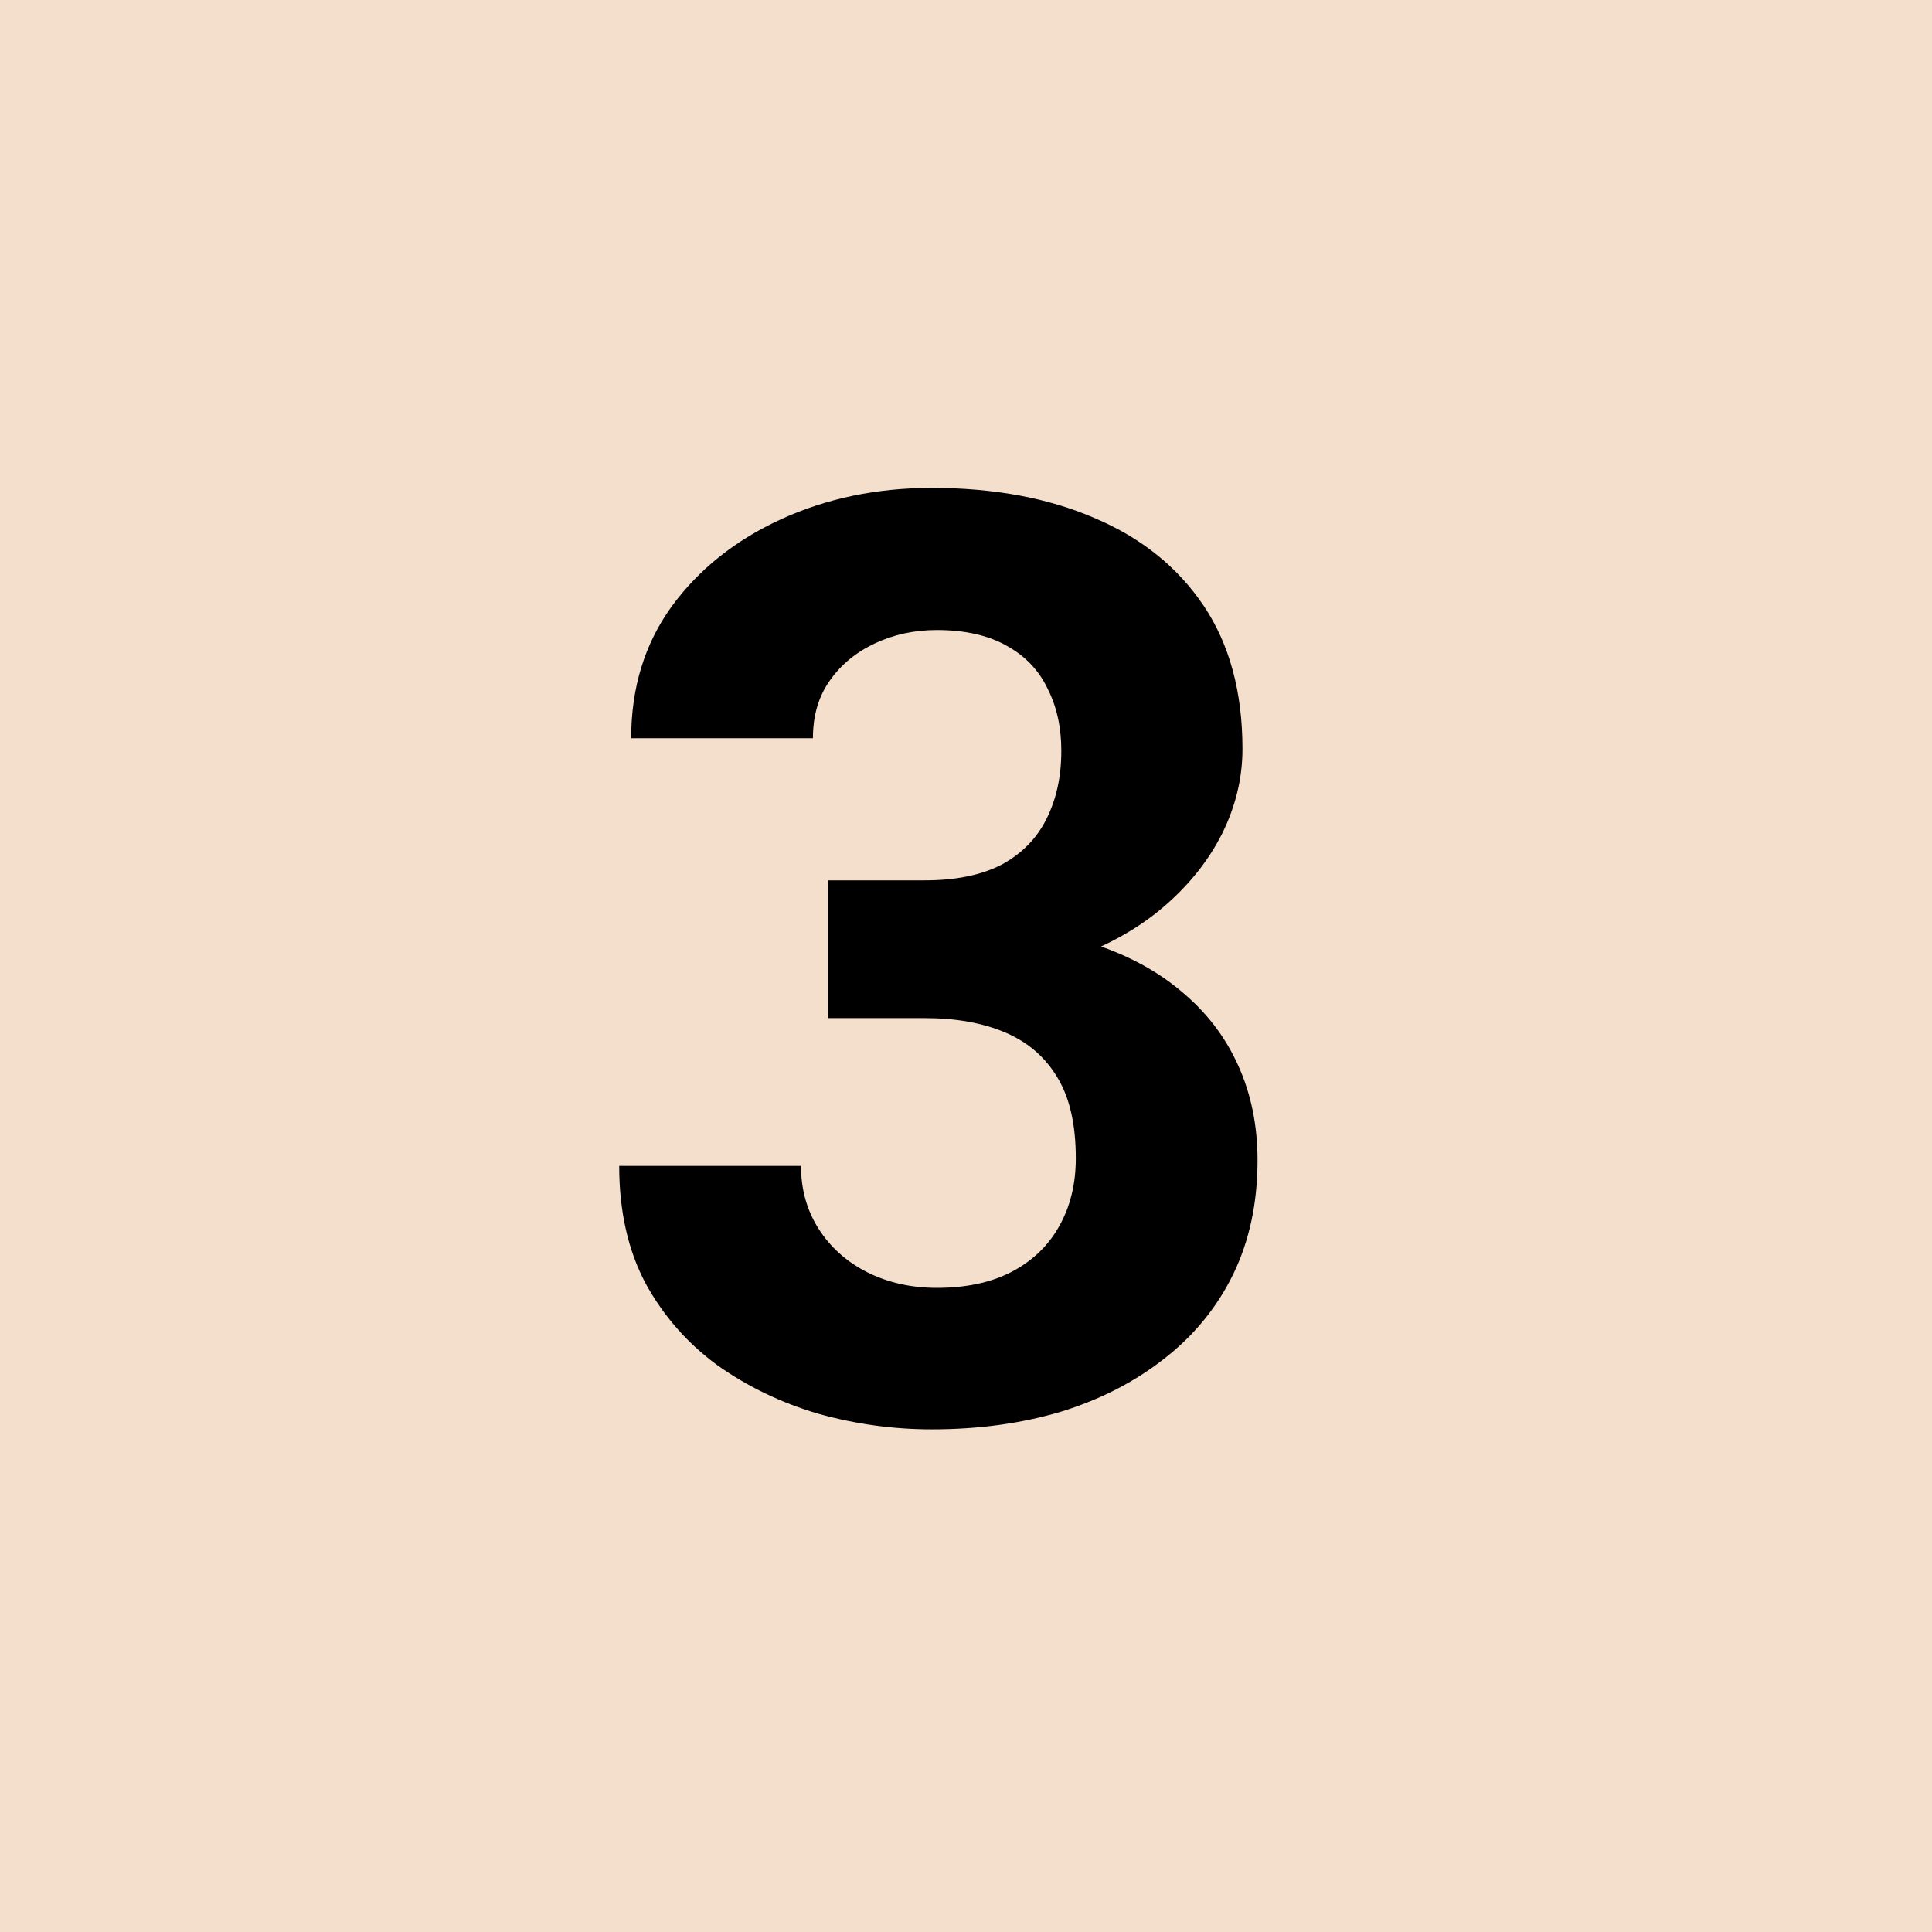
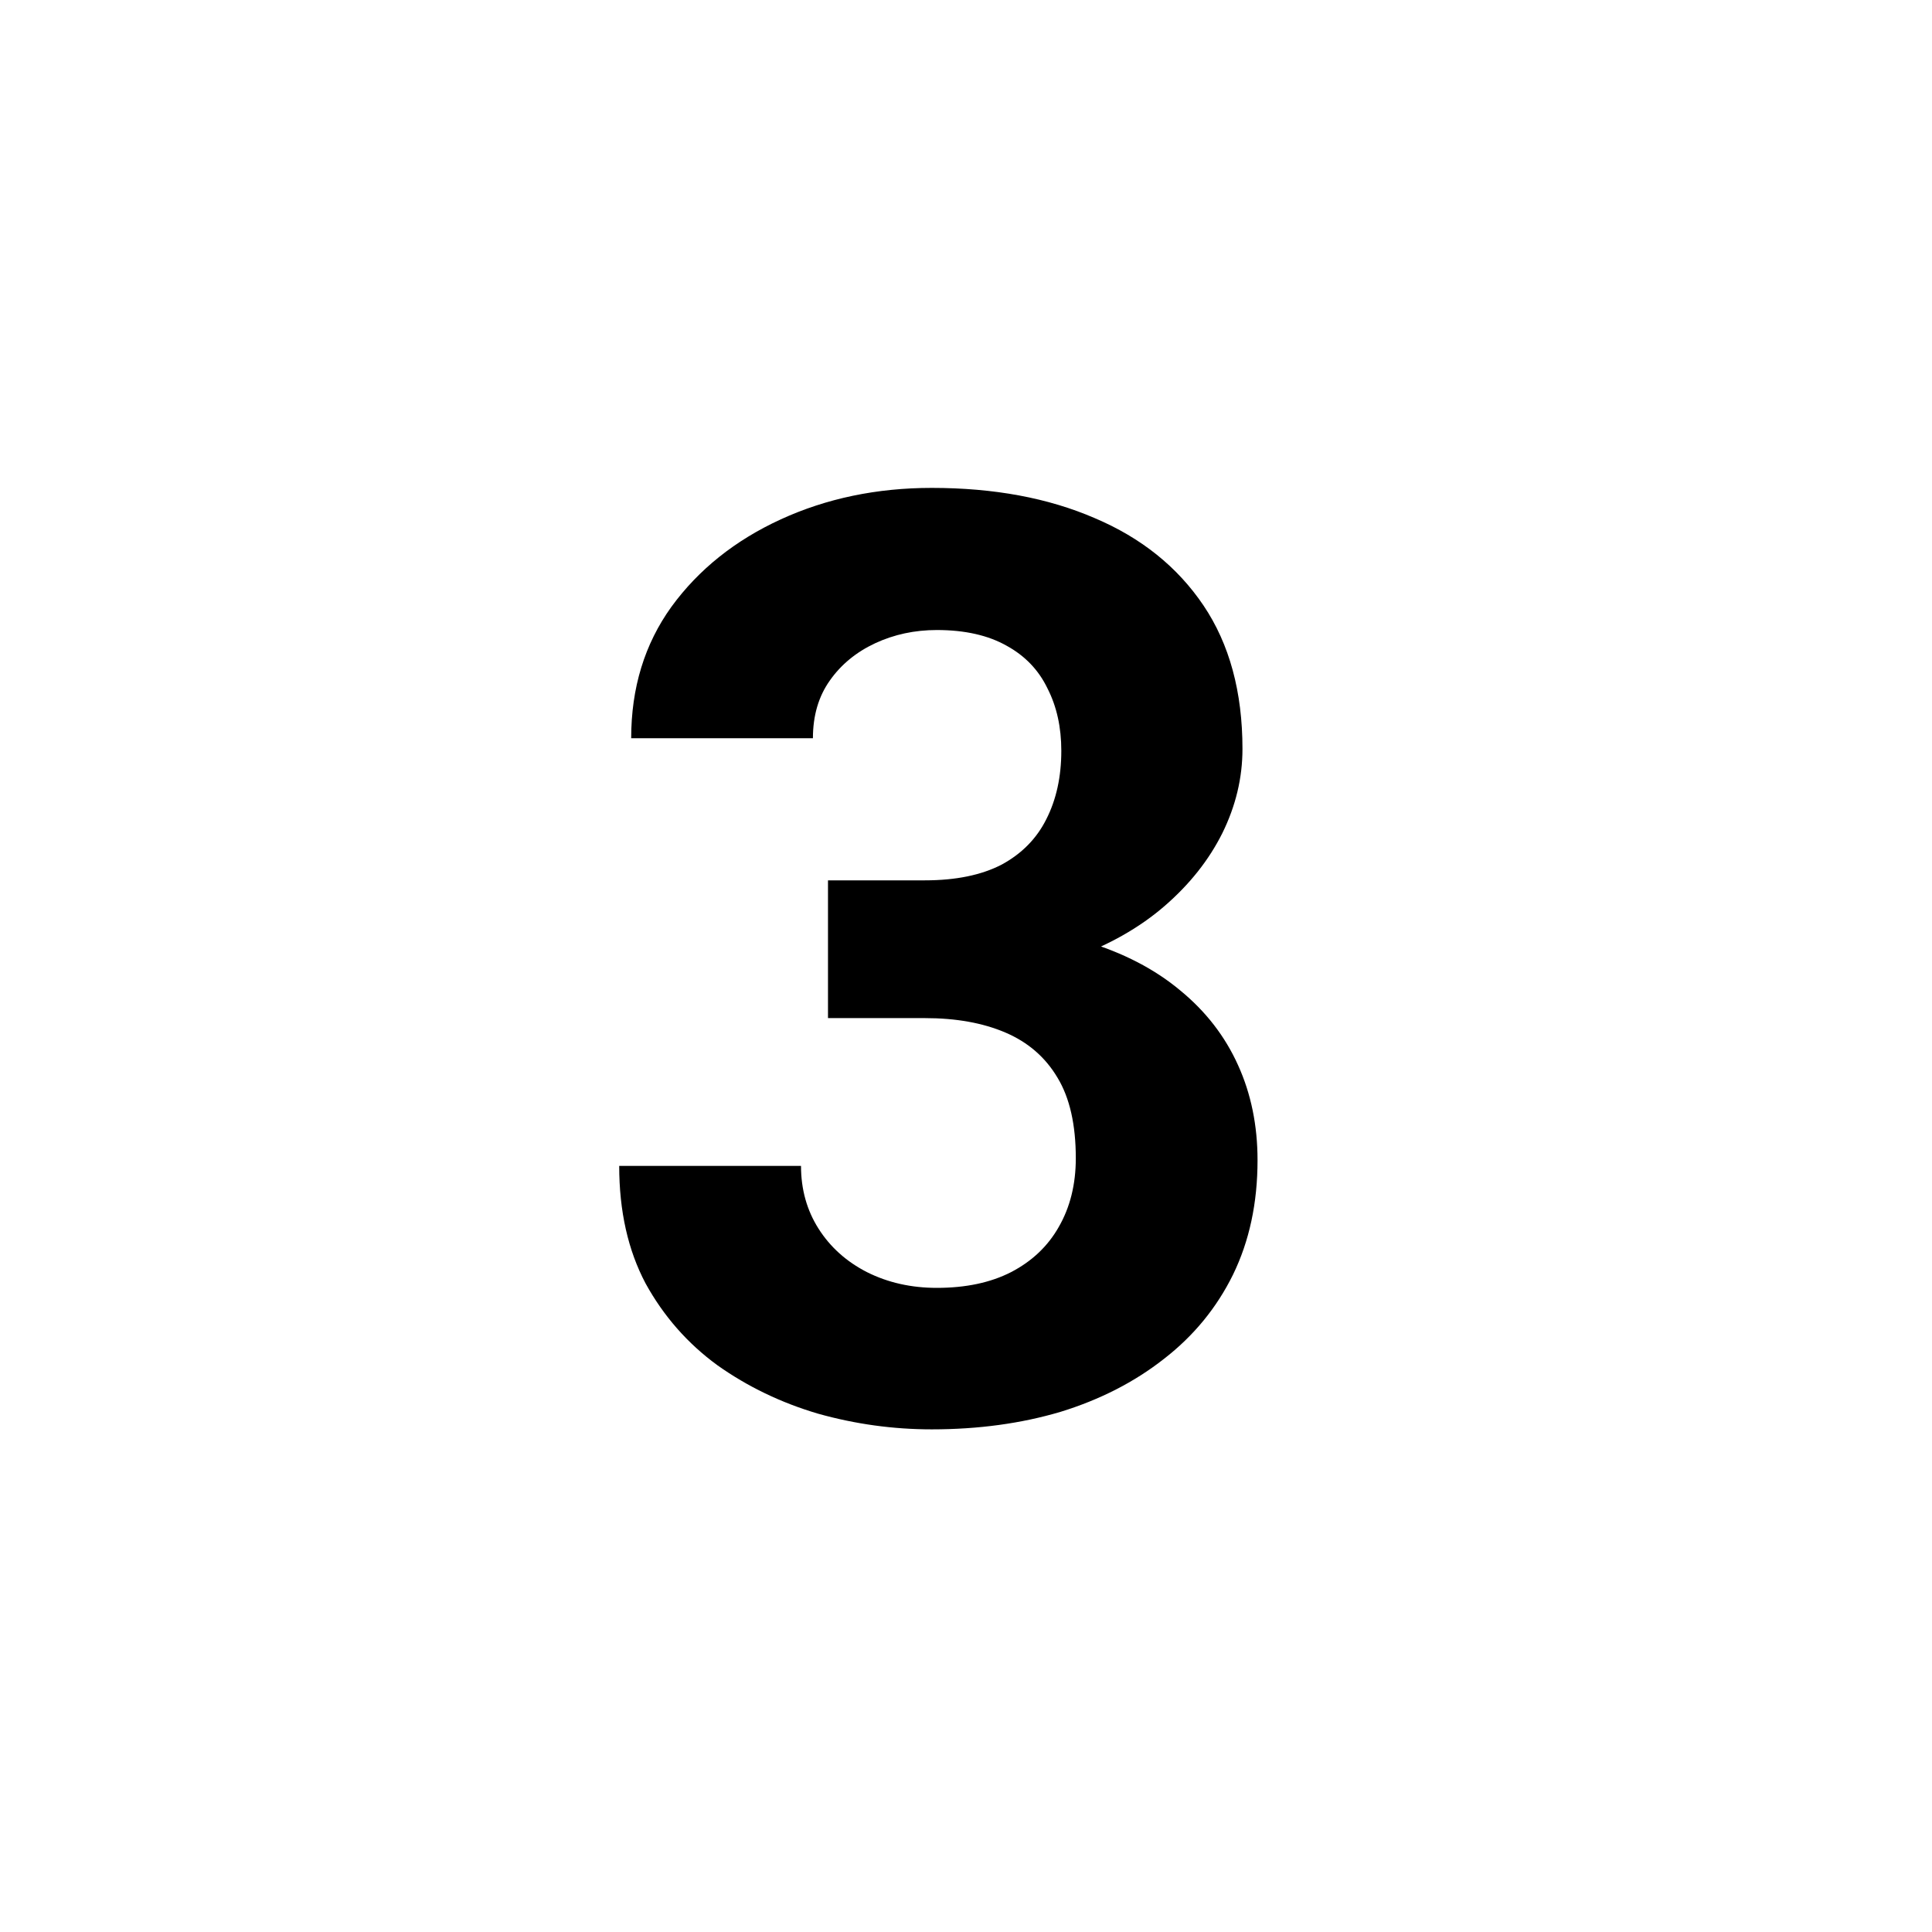
<svg xmlns="http://www.w3.org/2000/svg" width="30" height="30" viewBox="0 0 30 30" fill="none">
-   <rect width="30" height="30" fill="#F4DFCC" />
  <path d="M12.857 13.67H14.361C14.843 13.67 15.24 13.588 15.553 13.426C15.865 13.257 16.096 13.022 16.246 12.723C16.402 12.417 16.48 12.062 16.48 11.658C16.48 11.294 16.409 10.971 16.266 10.691C16.129 10.405 15.917 10.184 15.631 10.027C15.344 9.865 14.983 9.783 14.547 9.783C14.202 9.783 13.883 9.852 13.59 9.988C13.297 10.125 13.062 10.317 12.887 10.565C12.711 10.812 12.623 11.111 12.623 11.463H9.801C9.801 10.682 10.009 10.001 10.426 9.422C10.849 8.842 11.415 8.39 12.125 8.064C12.835 7.739 13.616 7.576 14.469 7.576C15.432 7.576 16.275 7.732 16.998 8.045C17.721 8.351 18.284 8.803 18.688 9.402C19.091 10.001 19.293 10.743 19.293 11.629C19.293 12.078 19.189 12.514 18.98 12.938C18.772 13.354 18.473 13.732 18.082 14.07C17.698 14.402 17.229 14.669 16.676 14.871C16.122 15.066 15.501 15.164 14.81 15.164H12.857V13.67ZM12.857 15.809V14.354H14.81C15.585 14.354 16.266 14.441 16.852 14.617C17.438 14.793 17.929 15.047 18.326 15.379C18.723 15.704 19.023 16.092 19.225 16.541C19.426 16.984 19.527 17.475 19.527 18.016C19.527 18.68 19.4 19.272 19.146 19.793C18.893 20.307 18.535 20.744 18.072 21.102C17.616 21.46 17.083 21.733 16.471 21.922C15.859 22.104 15.191 22.195 14.469 22.195C13.87 22.195 13.281 22.114 12.701 21.951C12.128 21.782 11.607 21.531 11.139 21.199C10.676 20.861 10.305 20.438 10.025 19.93C9.752 19.415 9.615 18.807 9.615 18.104H12.438C12.438 18.468 12.529 18.794 12.711 19.08C12.893 19.366 13.144 19.591 13.463 19.754C13.788 19.917 14.15 19.998 14.547 19.998C14.996 19.998 15.38 19.917 15.699 19.754C16.025 19.585 16.272 19.35 16.441 19.051C16.617 18.745 16.705 18.39 16.705 17.986C16.705 17.465 16.611 17.049 16.422 16.736C16.233 16.417 15.963 16.183 15.611 16.033C15.26 15.883 14.843 15.809 14.361 15.809H12.857Z" fill="black" />
</svg>